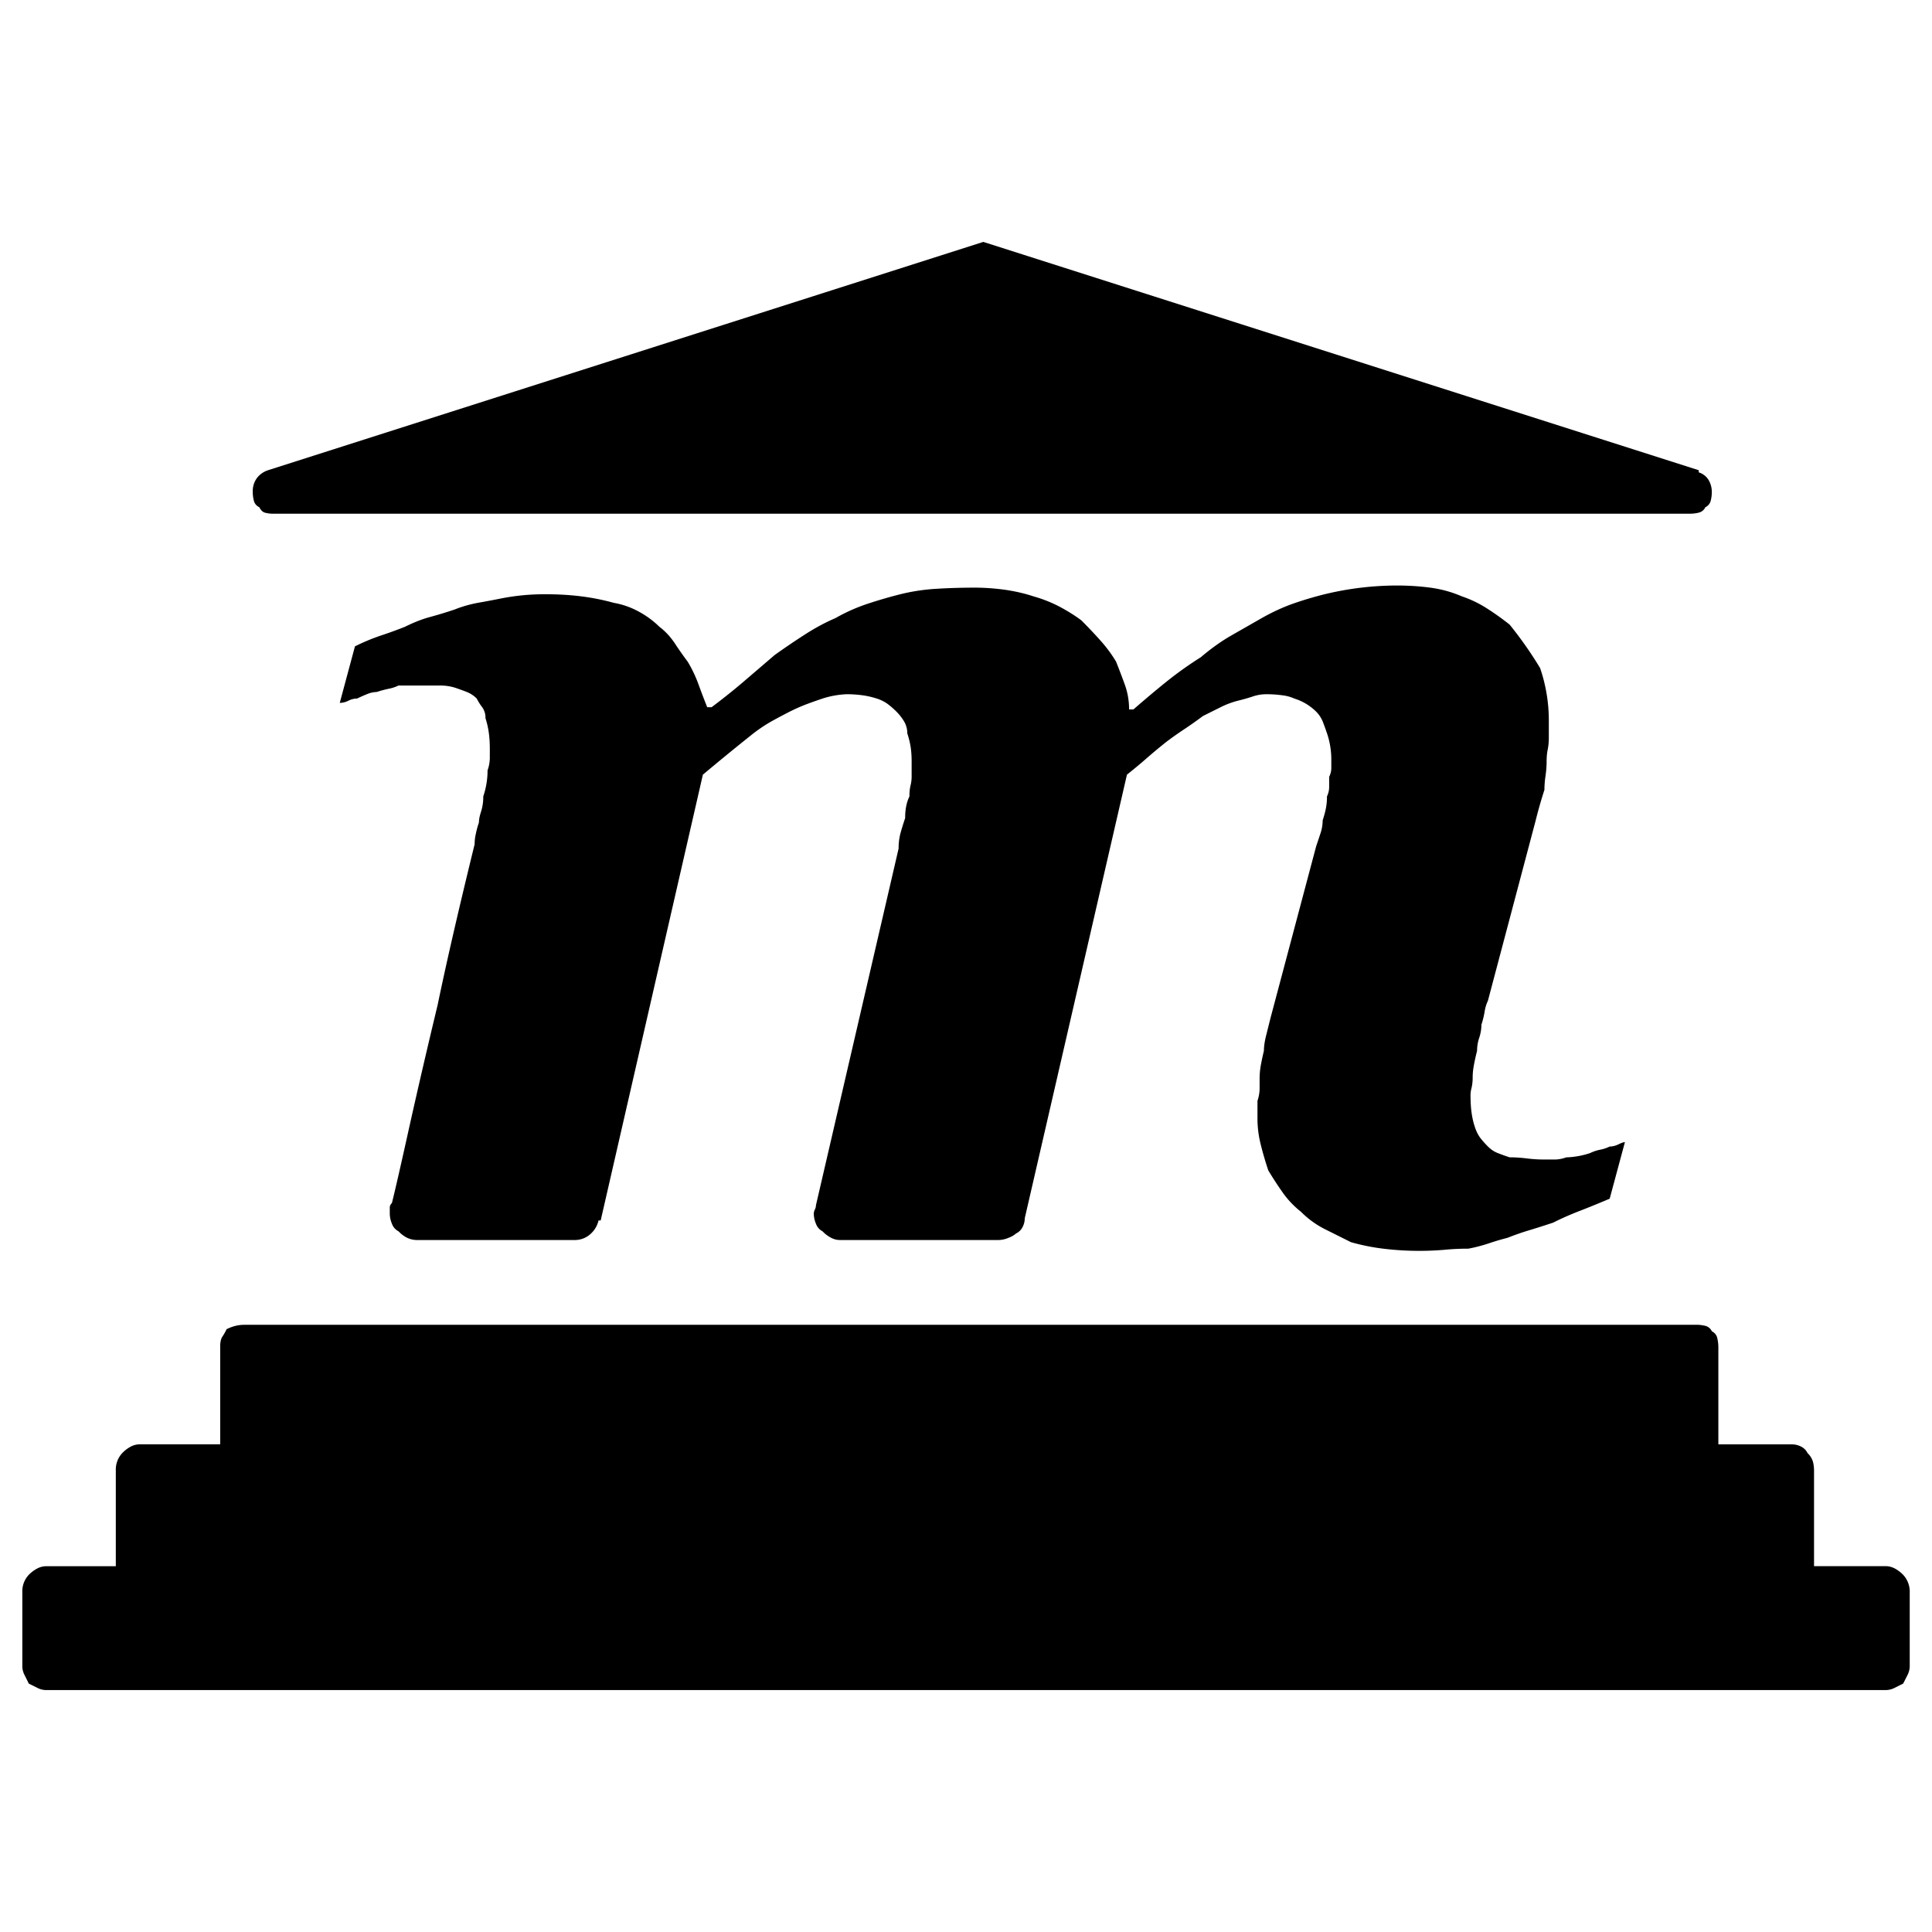
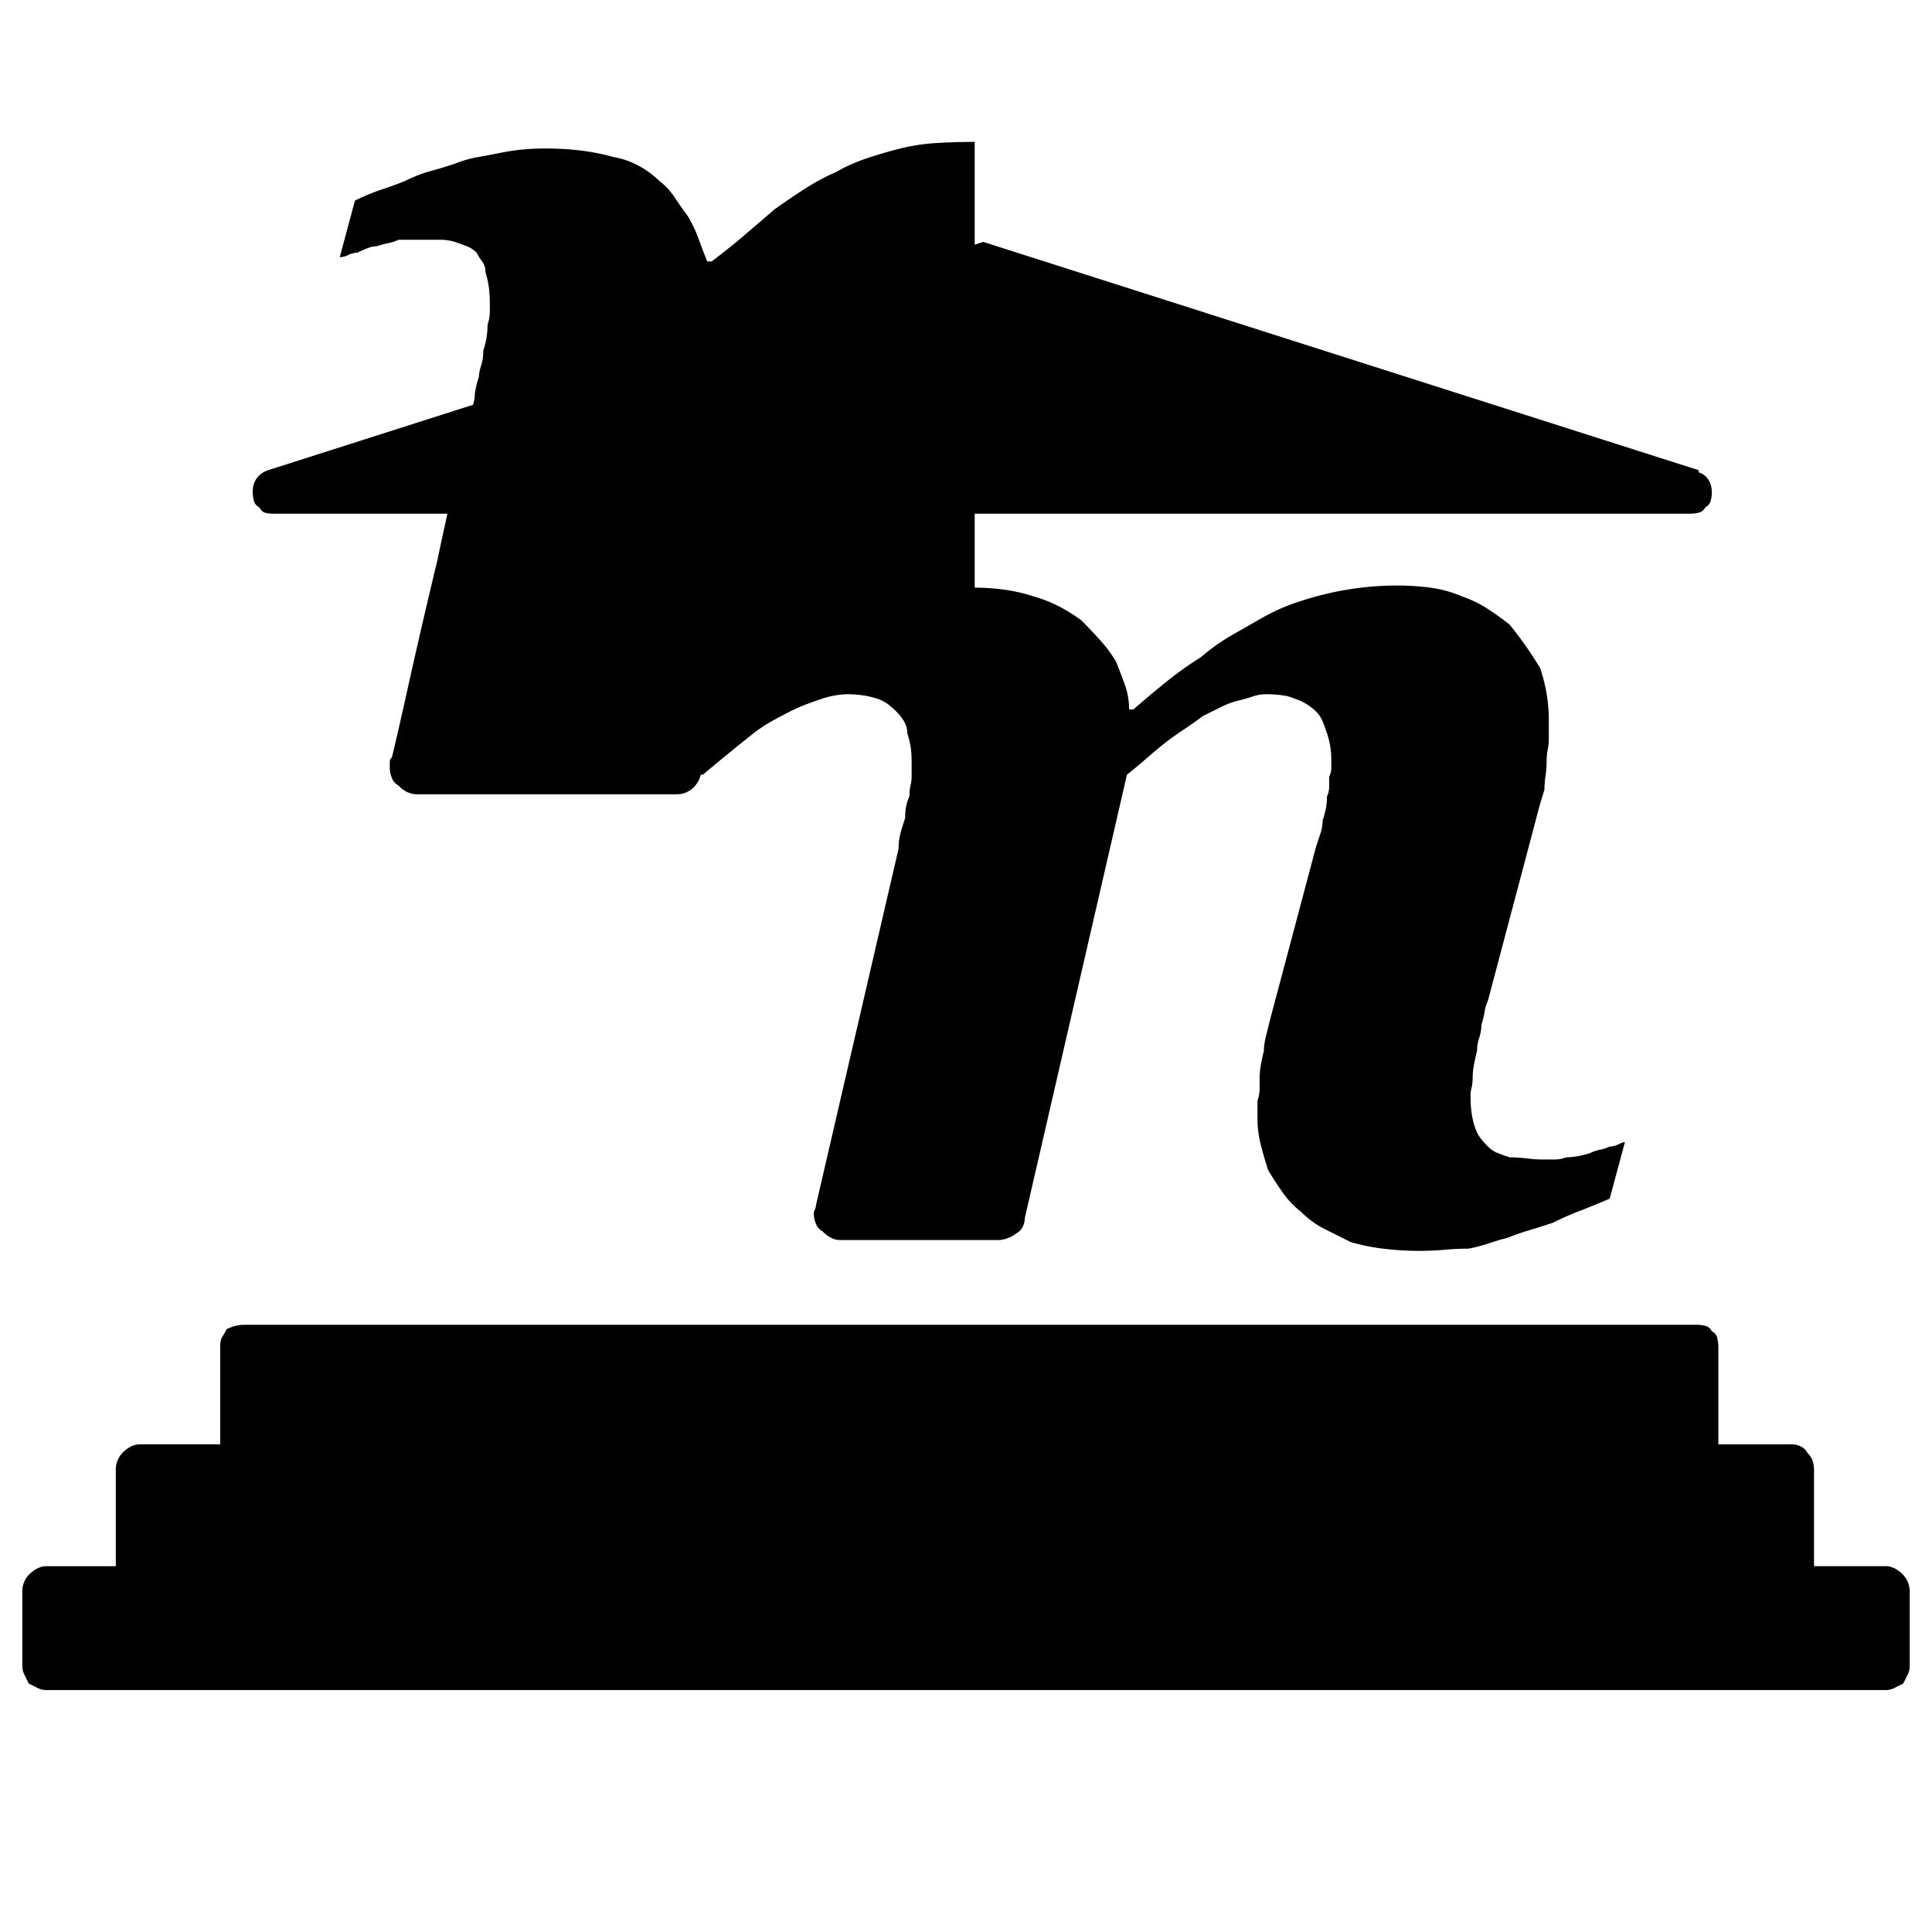
<svg xmlns="http://www.w3.org/2000/svg" viewBox="0 0 36 36">
-   <path d="M4.548 24.685h27.066c.054 0 .108.008.162.02a.183.183 0 0 1 .122.102.183.183 0 0 1 .1.122.776.776 0 0 1 .021.203v1.782h1.378c.053 0 .108.014.162.04a.268.268 0 0 1 .122.122.371.371 0 0 1 .101.162.69.69 0 0 1 .02.163v1.782h1.337c.054 0 .108.014.162.04a.65.65 0 0 1 .162.122.46.46 0 0 1 .122.325v1.377a.367.367 0 0 1-.04.162l-.082.162-.162.081a.363.363 0 0 1-.162.04H.861a.354.354 0 0 1-.162-.04l-.162-.08-.081-.163a.353.353 0 0 1-.04-.162V29.67a.447.447 0 0 1 .12-.325.638.638 0 0 1 .163-.121.363.363 0 0 1 .162-.04h1.297V27.4a.451.451 0 0 1 .121-.325.635.635 0 0 1 .162-.122.366.366 0 0 1 .162-.04h1.5V25.09c0-.08.013-.14.04-.182.027-.04.054-.087.08-.141a.839.839 0 0 1 .163-.061.678.678 0 0 1 .162-.02zM18.324 4.508l13.33 4.254v.04a.324.324 0 0 1 .183.142c.04.068.06.142.06.223a.645.645 0 0 1-.02.162.18.18 0 0 1-.1.122.18.18 0 0 1-.122.101.65.65 0 0 1-.162.02H5.115a.6.6 0 0 1-.182-.02c-.04-.013-.074-.047-.101-.101a.179.179 0 0 1-.102-.122.643.643 0 0 1-.02-.162.41.41 0 0 1 .081-.264.433.433 0 0 1 .203-.141l13.33-4.255zm-.162 6.442c.189 0 .378.014.567.04.19.028.365.068.527.122a2.5 2.5 0 0 1 .507.203c.148.08.276.162.385.243.135.135.256.263.364.385.108.121.203.25.284.385.054.135.108.277.162.425.054.149.081.304.081.466h.081c.216-.188.426-.365.628-.527a6.89 6.89 0 0 1 .628-.446c.189-.161.378-.296.568-.405l.567-.324c.189-.107.378-.195.567-.263.189-.067.391-.128.608-.182a5.78 5.78 0 0 1 1.337-.162c.216 0 .425.013.628.04.203.027.398.08.588.162.162.055.317.128.465.223.149.095.29.196.426.304a7.189 7.189 0 0 1 .568.81 3.022 3.022 0 0 1 .162.972v.325c0 .08-.007.155-.021.223-.014.067-.02.141-.02.222s-.007.17-.02.264a1.806 1.806 0 0 0-.021.263 8.227 8.227 0 0 0-.162.567l-.891 3.363a.716.716 0 0 0-.061.203 1.73 1.73 0 0 1-.06.243.783.783 0 0 1-.041.244.76.76 0 0 0-.04.243 3.706 3.706 0 0 0-.062.283 1.23 1.23 0 0 0-.02.203.87.87 0 0 1-.02.202.548.548 0 0 0-.02.122c0 .135.006.25.02.344.013.095.033.182.061.264a.71.71 0 0 0 .1.203c.042.054.089.107.143.161s.114.096.182.122c.068.027.142.054.223.08.108 0 .216.008.324.021.108.014.216.02.324.02h.203a.652.652 0 0 0 .203-.04 1.556 1.556 0 0 0 .445-.08.77.77 0 0 1 .183-.062.712.712 0 0 0 .182-.06c.053 0 .108-.014.162-.04s.094-.042.122-.042l-.284 1.054c-.189.08-.371.155-.547.223s-.344.141-.506.223a17.74 17.74 0 0 1-.446.142c-.136.04-.27.088-.405.141-.109.028-.223.06-.344.102-.122.04-.25.075-.385.1-.162 0-.311.008-.446.021a5.538 5.538 0 0 1-1.134-.02 3.92 3.92 0 0 1-.608-.122l-.487-.243a1.728 1.728 0 0 1-.445-.324 1.72 1.72 0 0 1-.344-.364 6.48 6.48 0 0 1-.264-.406 6.216 6.216 0 0 1-.142-.486 2 2 0 0 1-.06-.486v-.324a.742.742 0 0 0 .04-.223v-.183c0-.08.006-.161.02-.243a4.52 4.52 0 0 1 .06-.283c0-.081.014-.176.041-.284l.081-.324.851-3.201.081-.243a.772.772 0 0 0 .041-.243c.026-.081.047-.155.06-.223a1.1 1.1 0 0 0 .02-.223.403.403 0 0 0 .041-.182v-.183a.366.366 0 0 0 .04-.162v-.162a1.52 1.52 0 0 0-.08-.486 4.995 4.995 0 0 0-.081-.223.56.56 0 0 0-.122-.182.99.99 0 0 0-.405-.243.768.768 0 0 0-.223-.061 2.16 2.16 0 0 0-.304-.02.776.776 0 0 0-.243.04c-.08.027-.176.055-.283.081a1.604 1.604 0 0 0-.324.122l-.325.162c-.108.08-.223.162-.344.243-.122.08-.237.162-.344.243-.136.108-.257.21-.365.304-.108.095-.23.196-.365.304L19.095 22.7a.364.364 0 0 1-.04.163.266.266 0 0 1-.122.121.429.429 0 0 1-.142.081.485.485 0 0 1-.182.041H15.65a.349.349 0 0 1-.162-.041.59.59 0 0 1-.162-.122.252.252 0 0 1-.122-.141.494.494 0 0 1-.04-.182c0-.027.006-.055.02-.082a.18.18 0 0 0 .02-.08l1.54-6.646c0-.107.013-.209.04-.304a5.24 5.24 0 0 1 .082-.263c0-.08.006-.155.02-.223a.723.723 0 0 1 .06-.182c0-.081.007-.148.02-.203a.663.663 0 0 0 .021-.162v-.284c0-.107-.007-.202-.02-.283a1.68 1.68 0 0 0-.061-.243.431.431 0 0 0-.06-.223.977.977 0 0 0-.143-.183 1.642 1.642 0 0 0-.162-.141.716.716 0 0 0-.202-.101 1.569 1.569 0 0 0-.264-.061 2.16 2.16 0 0 0-.304-.02 1.692 1.692 0 0 0-.446.081c-.08.027-.175.06-.283.1a3.33 3.33 0 0 0-.324.142 10.58 10.58 0 0 0-.344.183 2.87 2.87 0 0 0-.385.263 45.353 45.353 0 0 0-.892.73l-1.904 8.306h-.04a.481.481 0 0 1-.162.263.429.429 0 0 1-.284.102H7.79a.44.44 0 0 1-.203-.041.59.59 0 0 1-.162-.122.25.25 0 0 1-.122-.141.497.497 0 0 1-.04-.183v-.121c0-.027.013-.054.04-.082.054-.216.163-.688.324-1.418.163-.729.338-1.485.527-2.269.162-.783.392-1.782.69-2.998 0-.054.005-.114.02-.182a1.75 1.75 0 0 1 .06-.223c0-.054.013-.122.04-.203a.906.906 0 0 0 .041-.283 1.514 1.514 0 0 0 .08-.486.72.72 0 0 0 .042-.223v-.183c0-.108-.007-.209-.02-.303a1.613 1.613 0 0 0-.061-.264.33.33 0 0 0-.061-.203 1.016 1.016 0 0 1-.102-.162.548.548 0 0 0-.182-.121 4.91 4.91 0 0 0-.223-.081.92.92 0 0 0-.283-.04h-.77a.74.74 0 0 1-.182.06 2.004 2.004 0 0 0-.223.06.505.505 0 0 0-.183.041 2.714 2.714 0 0 0-.182.081.365.365 0 0 0-.162.04.354.354 0 0 1-.162.041l.283-1.053a3.81 3.81 0 0 1 .487-.203 7.65 7.65 0 0 0 .445-.162c.162-.08.317-.142.466-.182a7.7 7.7 0 0 0 .466-.142c.135-.054.277-.094.425-.122.149-.026.29-.053.426-.08a4.149 4.149 0 0 1 .81-.08c.244-.001.473.012.69.039.215.027.418.068.607.121.162.028.317.082.466.163.148.08.276.176.385.283.107.081.202.182.284.304.08.122.161.237.242.345.082.135.149.277.203.425.054.149.108.29.162.425h.081c.216-.162.419-.324.608-.486l.567-.486c.189-.135.378-.263.568-.385.188-.121.377-.223.567-.304.188-.108.385-.195.587-.263a8.66 8.66 0 0 1 .628-.183c.216-.053.44-.087.67-.1.229-.014.465-.021.708-.021z" />
+   <path d="M4.548 24.685h27.066c.054 0 .108.008.162.02a.183.183 0 0 1 .122.102.183.183 0 0 1 .1.122.776.776 0 0 1 .021.203v1.782h1.378c.053 0 .108.014.162.04a.268.268 0 0 1 .122.122.371.371 0 0 1 .101.162.69.69 0 0 1 .02.163v1.782h1.337c.054 0 .108.014.162.04a.65.65 0 0 1 .162.122.46.46 0 0 1 .122.325v1.377a.367.367 0 0 1-.04.162l-.082.162-.162.081a.363.363 0 0 1-.162.04H.861a.354.354 0 0 1-.162-.04l-.162-.08-.081-.163a.353.353 0 0 1-.04-.162V29.67a.447.447 0 0 1 .12-.325.638.638 0 0 1 .163-.121.363.363 0 0 1 .162-.04h1.297V27.4a.451.451 0 0 1 .121-.325.635.635 0 0 1 .162-.122.366.366 0 0 1 .162-.04h1.5V25.09c0-.08.013-.14.04-.182.027-.04.054-.087.08-.141a.839.839 0 0 1 .163-.061.678.678 0 0 1 .162-.02zM18.324 4.508l13.33 4.254v.04a.324.324 0 0 1 .183.142c.04.068.06.142.06.223a.645.645 0 0 1-.02.162.18.18 0 0 1-.1.122.18.18 0 0 1-.122.101.65.65 0 0 1-.162.02H5.115a.6.6 0 0 1-.182-.02c-.04-.013-.074-.047-.101-.101a.179.179 0 0 1-.102-.122.643.643 0 0 1-.02-.162.41.41 0 0 1 .081-.264.433.433 0 0 1 .203-.141l13.33-4.255zm-.162 6.442c.189 0 .378.014.567.04.19.028.365.068.527.122a2.5 2.5 0 0 1 .507.203c.148.08.276.162.385.243.135.135.256.263.364.385.108.121.203.25.284.385.054.135.108.277.162.425.054.149.081.304.081.466h.081c.216-.188.426-.365.628-.527a6.89 6.89 0 0 1 .628-.446c.189-.161.378-.296.568-.405l.567-.324c.189-.107.378-.195.567-.263.189-.067.391-.128.608-.182a5.78 5.78 0 0 1 1.337-.162c.216 0 .425.013.628.04.203.027.398.08.588.162.162.055.317.128.465.223.149.095.29.196.426.304a7.189 7.189 0 0 1 .568.81 3.022 3.022 0 0 1 .162.972v.325c0 .08-.007.155-.021.223-.014.067-.02.141-.02.222s-.007.17-.02.264a1.806 1.806 0 0 0-.021.263 8.227 8.227 0 0 0-.162.567l-.891 3.363a.716.716 0 0 0-.061.203 1.73 1.73 0 0 1-.06.243.783.783 0 0 1-.041.244.76.76 0 0 0-.04.243 3.706 3.706 0 0 0-.062.283 1.23 1.23 0 0 0-.02.203.87.87 0 0 1-.02.202.548.548 0 0 0-.02.122c0 .135.006.25.02.344.013.095.033.182.061.264a.71.71 0 0 0 .1.203c.042.054.089.107.143.161s.114.096.182.122c.068.027.142.054.223.08.108 0 .216.008.324.021.108.014.216.02.324.02h.203a.652.652 0 0 0 .203-.04 1.556 1.556 0 0 0 .445-.08.77.77 0 0 1 .183-.062.712.712 0 0 0 .182-.06c.053 0 .108-.014.162-.04s.094-.042.122-.042l-.284 1.054c-.189.08-.371.155-.547.223s-.344.141-.506.223a17.74 17.74 0 0 1-.446.142c-.136.04-.27.088-.405.141-.109.028-.223.06-.344.102-.122.04-.25.075-.385.1-.162 0-.311.008-.446.021a5.538 5.538 0 0 1-1.134-.02 3.92 3.92 0 0 1-.608-.122l-.487-.243a1.728 1.728 0 0 1-.445-.324 1.72 1.72 0 0 1-.344-.364 6.48 6.48 0 0 1-.264-.406 6.216 6.216 0 0 1-.142-.486 2 2 0 0 1-.06-.486v-.324a.742.742 0 0 0 .04-.223v-.183c0-.08.006-.161.02-.243a4.52 4.52 0 0 1 .06-.283c0-.081.014-.176.041-.284l.081-.324.851-3.201.081-.243a.772.772 0 0 0 .041-.243c.026-.081.047-.155.06-.223a1.1 1.1 0 0 0 .02-.223.403.403 0 0 0 .041-.182v-.183a.366.366 0 0 0 .04-.162v-.162a1.52 1.52 0 0 0-.08-.486 4.995 4.995 0 0 0-.081-.223.56.56 0 0 0-.122-.182.99.99 0 0 0-.405-.243.768.768 0 0 0-.223-.061 2.16 2.16 0 0 0-.304-.02.776.776 0 0 0-.243.04c-.08.027-.176.055-.283.081a1.604 1.604 0 0 0-.324.122l-.325.162c-.108.08-.223.162-.344.243-.122.08-.237.162-.344.243-.136.108-.257.21-.365.304-.108.095-.23.196-.365.304L19.095 22.7a.364.364 0 0 1-.04.163.266.266 0 0 1-.122.121.429.429 0 0 1-.142.081.485.485 0 0 1-.182.041H15.65a.349.349 0 0 1-.162-.041.59.59 0 0 1-.162-.122.252.252 0 0 1-.122-.141.494.494 0 0 1-.04-.182c0-.027.006-.055.02-.082a.18.18 0 0 0 .02-.08l1.54-6.646c0-.107.013-.209.04-.304a5.24 5.24 0 0 1 .082-.263c0-.08.006-.155.02-.223a.723.723 0 0 1 .06-.182c0-.081.007-.148.02-.203a.663.663 0 0 0 .021-.162v-.284c0-.107-.007-.202-.02-.283a1.68 1.68 0 0 0-.061-.243.431.431 0 0 0-.06-.223.977.977 0 0 0-.143-.183 1.642 1.642 0 0 0-.162-.141.716.716 0 0 0-.202-.101 1.569 1.569 0 0 0-.264-.061 2.16 2.16 0 0 0-.304-.02 1.692 1.692 0 0 0-.446.081c-.08.027-.175.06-.283.1a3.33 3.33 0 0 0-.324.142 10.58 10.58 0 0 0-.344.183 2.87 2.87 0 0 0-.385.263 45.353 45.353 0 0 0-.892.73h-.04a.481.481 0 0 1-.162.263.429.429 0 0 1-.284.102H7.79a.44.44 0 0 1-.203-.041.59.59 0 0 1-.162-.122.25.25 0 0 1-.122-.141.497.497 0 0 1-.04-.183v-.121c0-.027.013-.054.04-.082.054-.216.163-.688.324-1.418.163-.729.338-1.485.527-2.269.162-.783.392-1.782.69-2.998 0-.054.005-.114.02-.182a1.75 1.75 0 0 1 .06-.223c0-.054.013-.122.04-.203a.906.906 0 0 0 .041-.283 1.514 1.514 0 0 0 .08-.486.72.72 0 0 0 .042-.223v-.183c0-.108-.007-.209-.02-.303a1.613 1.613 0 0 0-.061-.264.33.33 0 0 0-.061-.203 1.016 1.016 0 0 1-.102-.162.548.548 0 0 0-.182-.121 4.91 4.91 0 0 0-.223-.081.92.92 0 0 0-.283-.04h-.77a.74.74 0 0 1-.182.06 2.004 2.004 0 0 0-.223.06.505.505 0 0 0-.183.041 2.714 2.714 0 0 0-.182.081.365.365 0 0 0-.162.04.354.354 0 0 1-.162.041l.283-1.053a3.81 3.81 0 0 1 .487-.203 7.65 7.65 0 0 0 .445-.162c.162-.08.317-.142.466-.182a7.7 7.7 0 0 0 .466-.142c.135-.054.277-.094.425-.122.149-.026.29-.053.426-.08a4.149 4.149 0 0 1 .81-.08c.244-.001.473.012.69.039.215.027.418.068.607.121.162.028.317.082.466.163.148.08.276.176.385.283.107.081.202.182.284.304.08.122.161.237.242.345.082.135.149.277.203.425.054.149.108.29.162.425h.081c.216-.162.419-.324.608-.486l.567-.486c.189-.135.378-.263.568-.385.188-.121.377-.223.567-.304.188-.108.385-.195.587-.263a8.66 8.66 0 0 1 .628-.183c.216-.053.44-.087.67-.1.229-.014.465-.021.708-.021z" />
</svg>